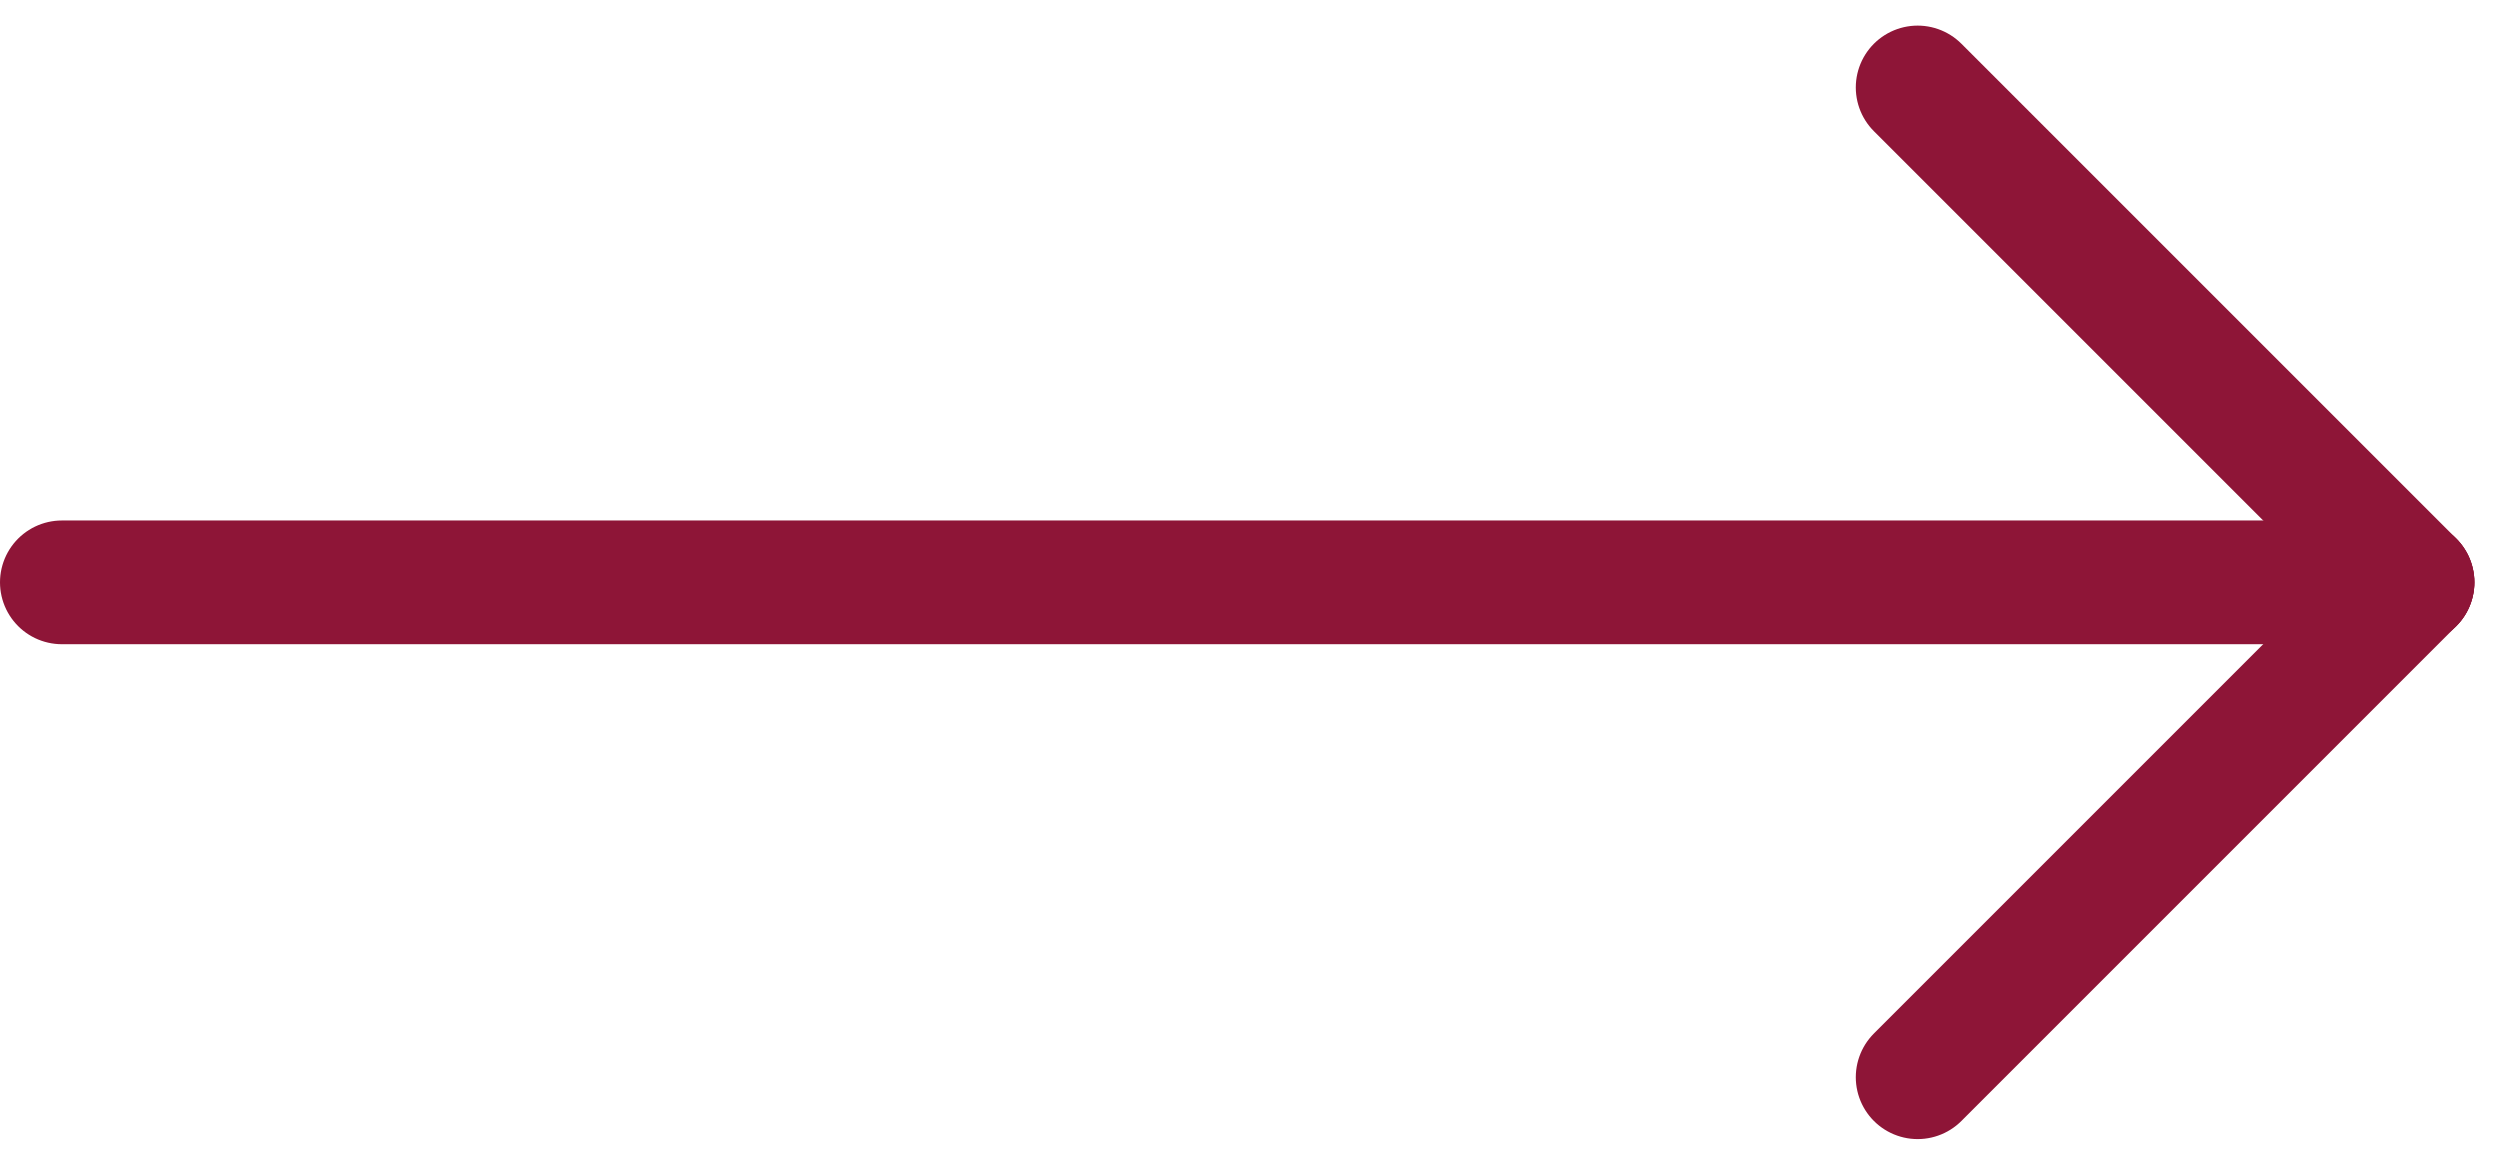
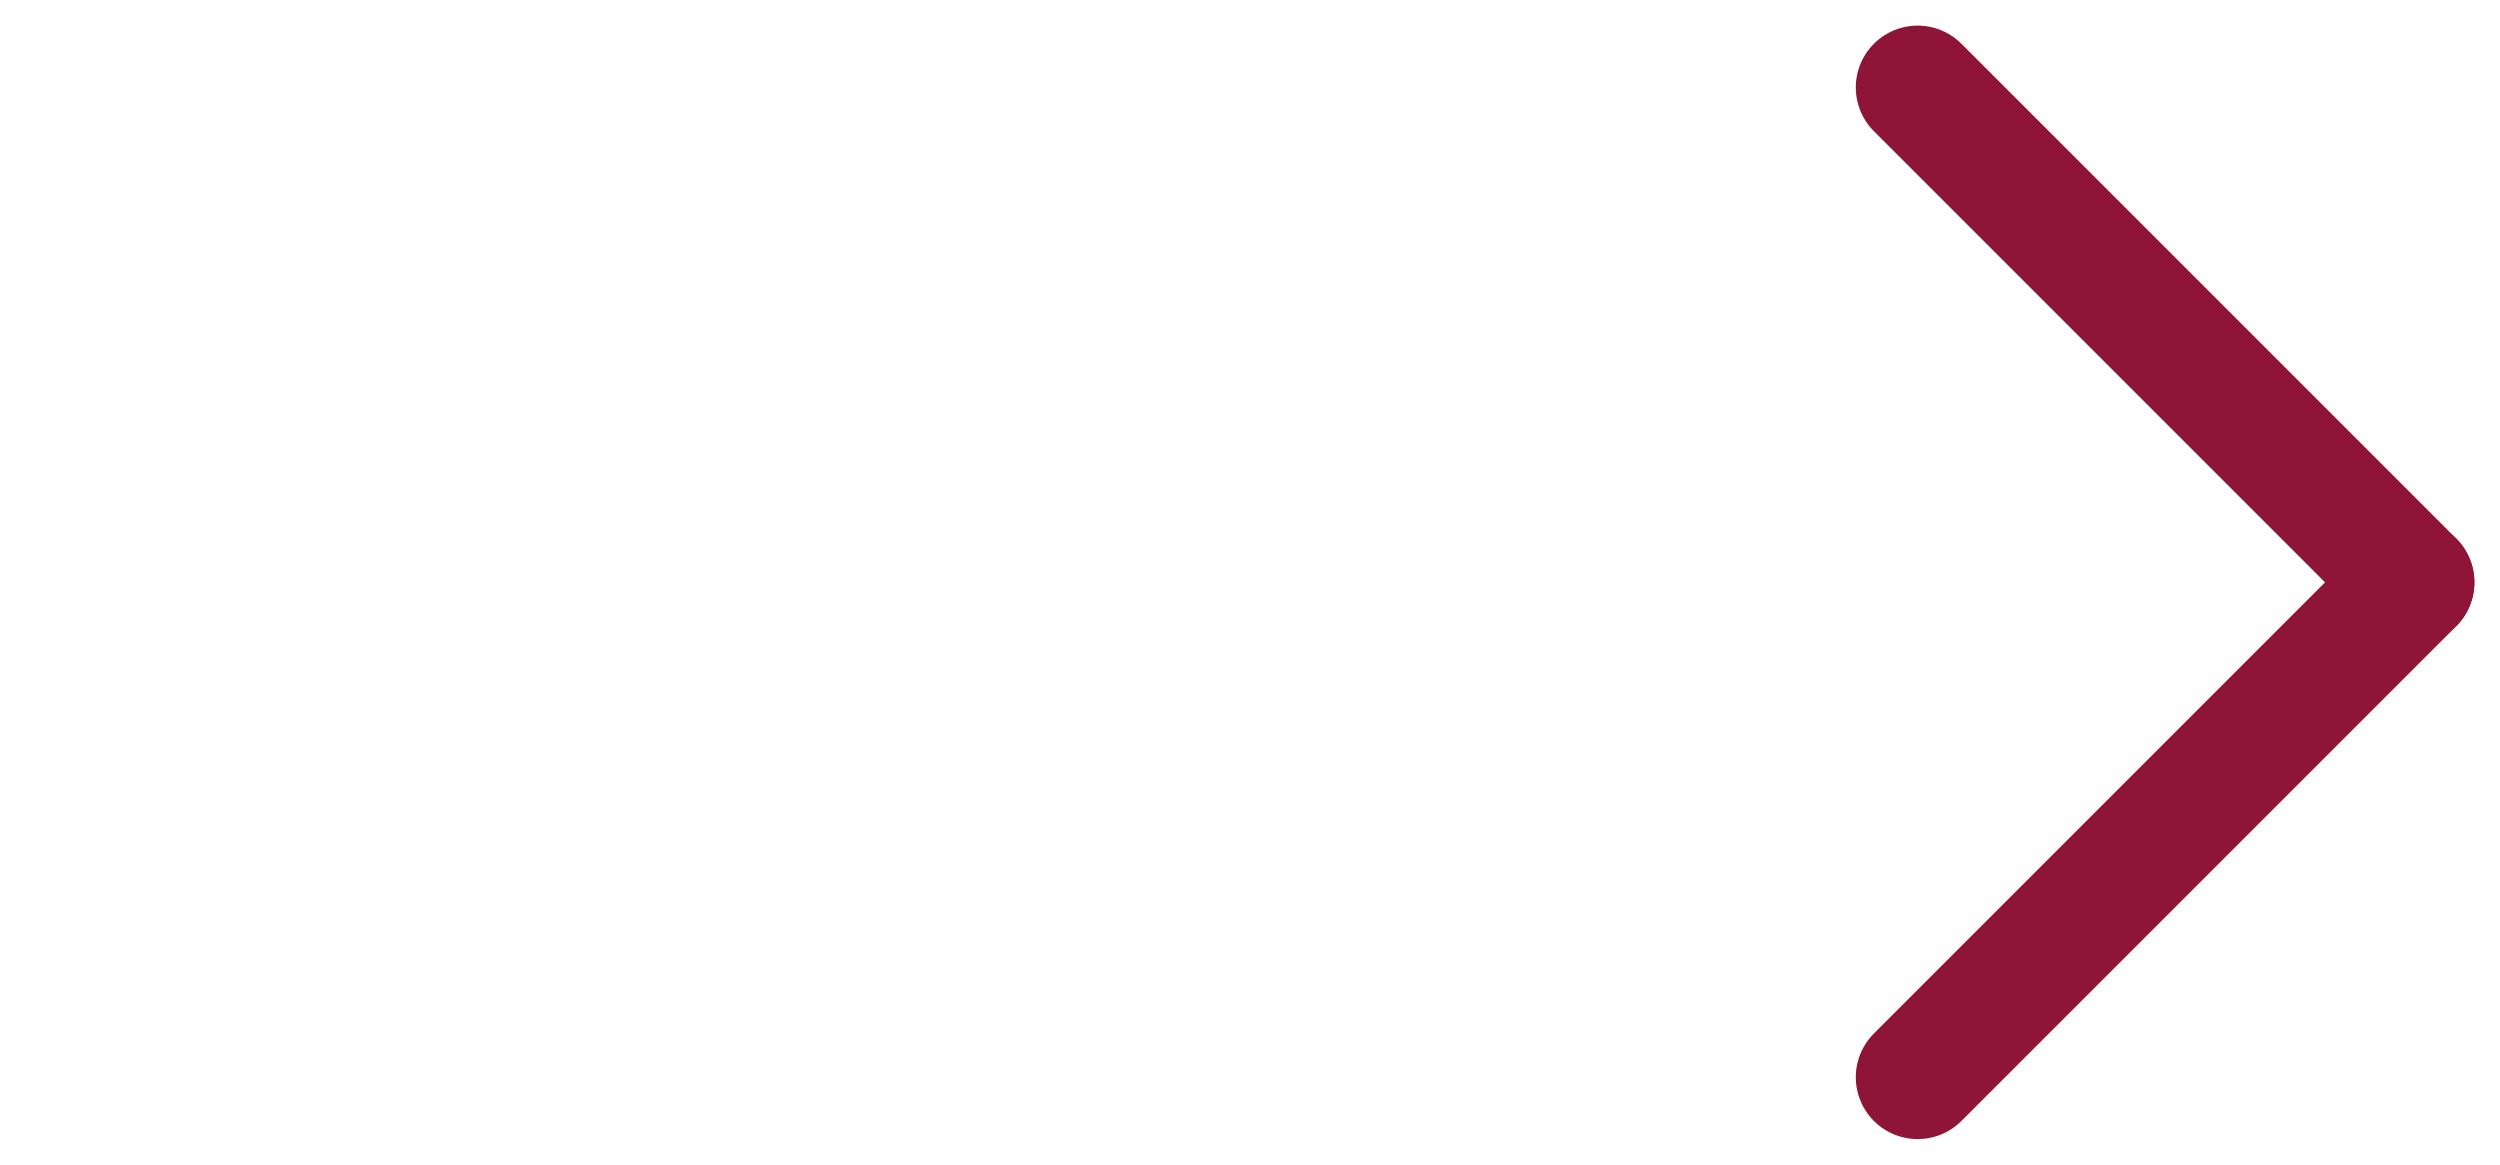
<svg xmlns="http://www.w3.org/2000/svg" width="20.207" height="9.414" viewBox="0 0 20.207 9.414">
  <g id="Group_58309" data-name="Group 58309" transform="translate(0.5 0.707)">
-     <line id="Line_1648" data-name="Line 1648" x2="19" transform="translate(0 4)" fill="none" stroke="#8e1537" stroke-linecap="round" stroke-width="1" />
    <line id="Line_1649" data-name="Line 1649" x2="4" y2="4" transform="translate(15)" fill="none" stroke="#8e1537" stroke-linecap="round" stroke-width="1" />
    <line id="Line_1650" data-name="Line 1650" y1="4" x2="4" transform="translate(15 4)" fill="none" stroke="#8e1537" stroke-linecap="round" stroke-width="1" />
  </g>
</svg>